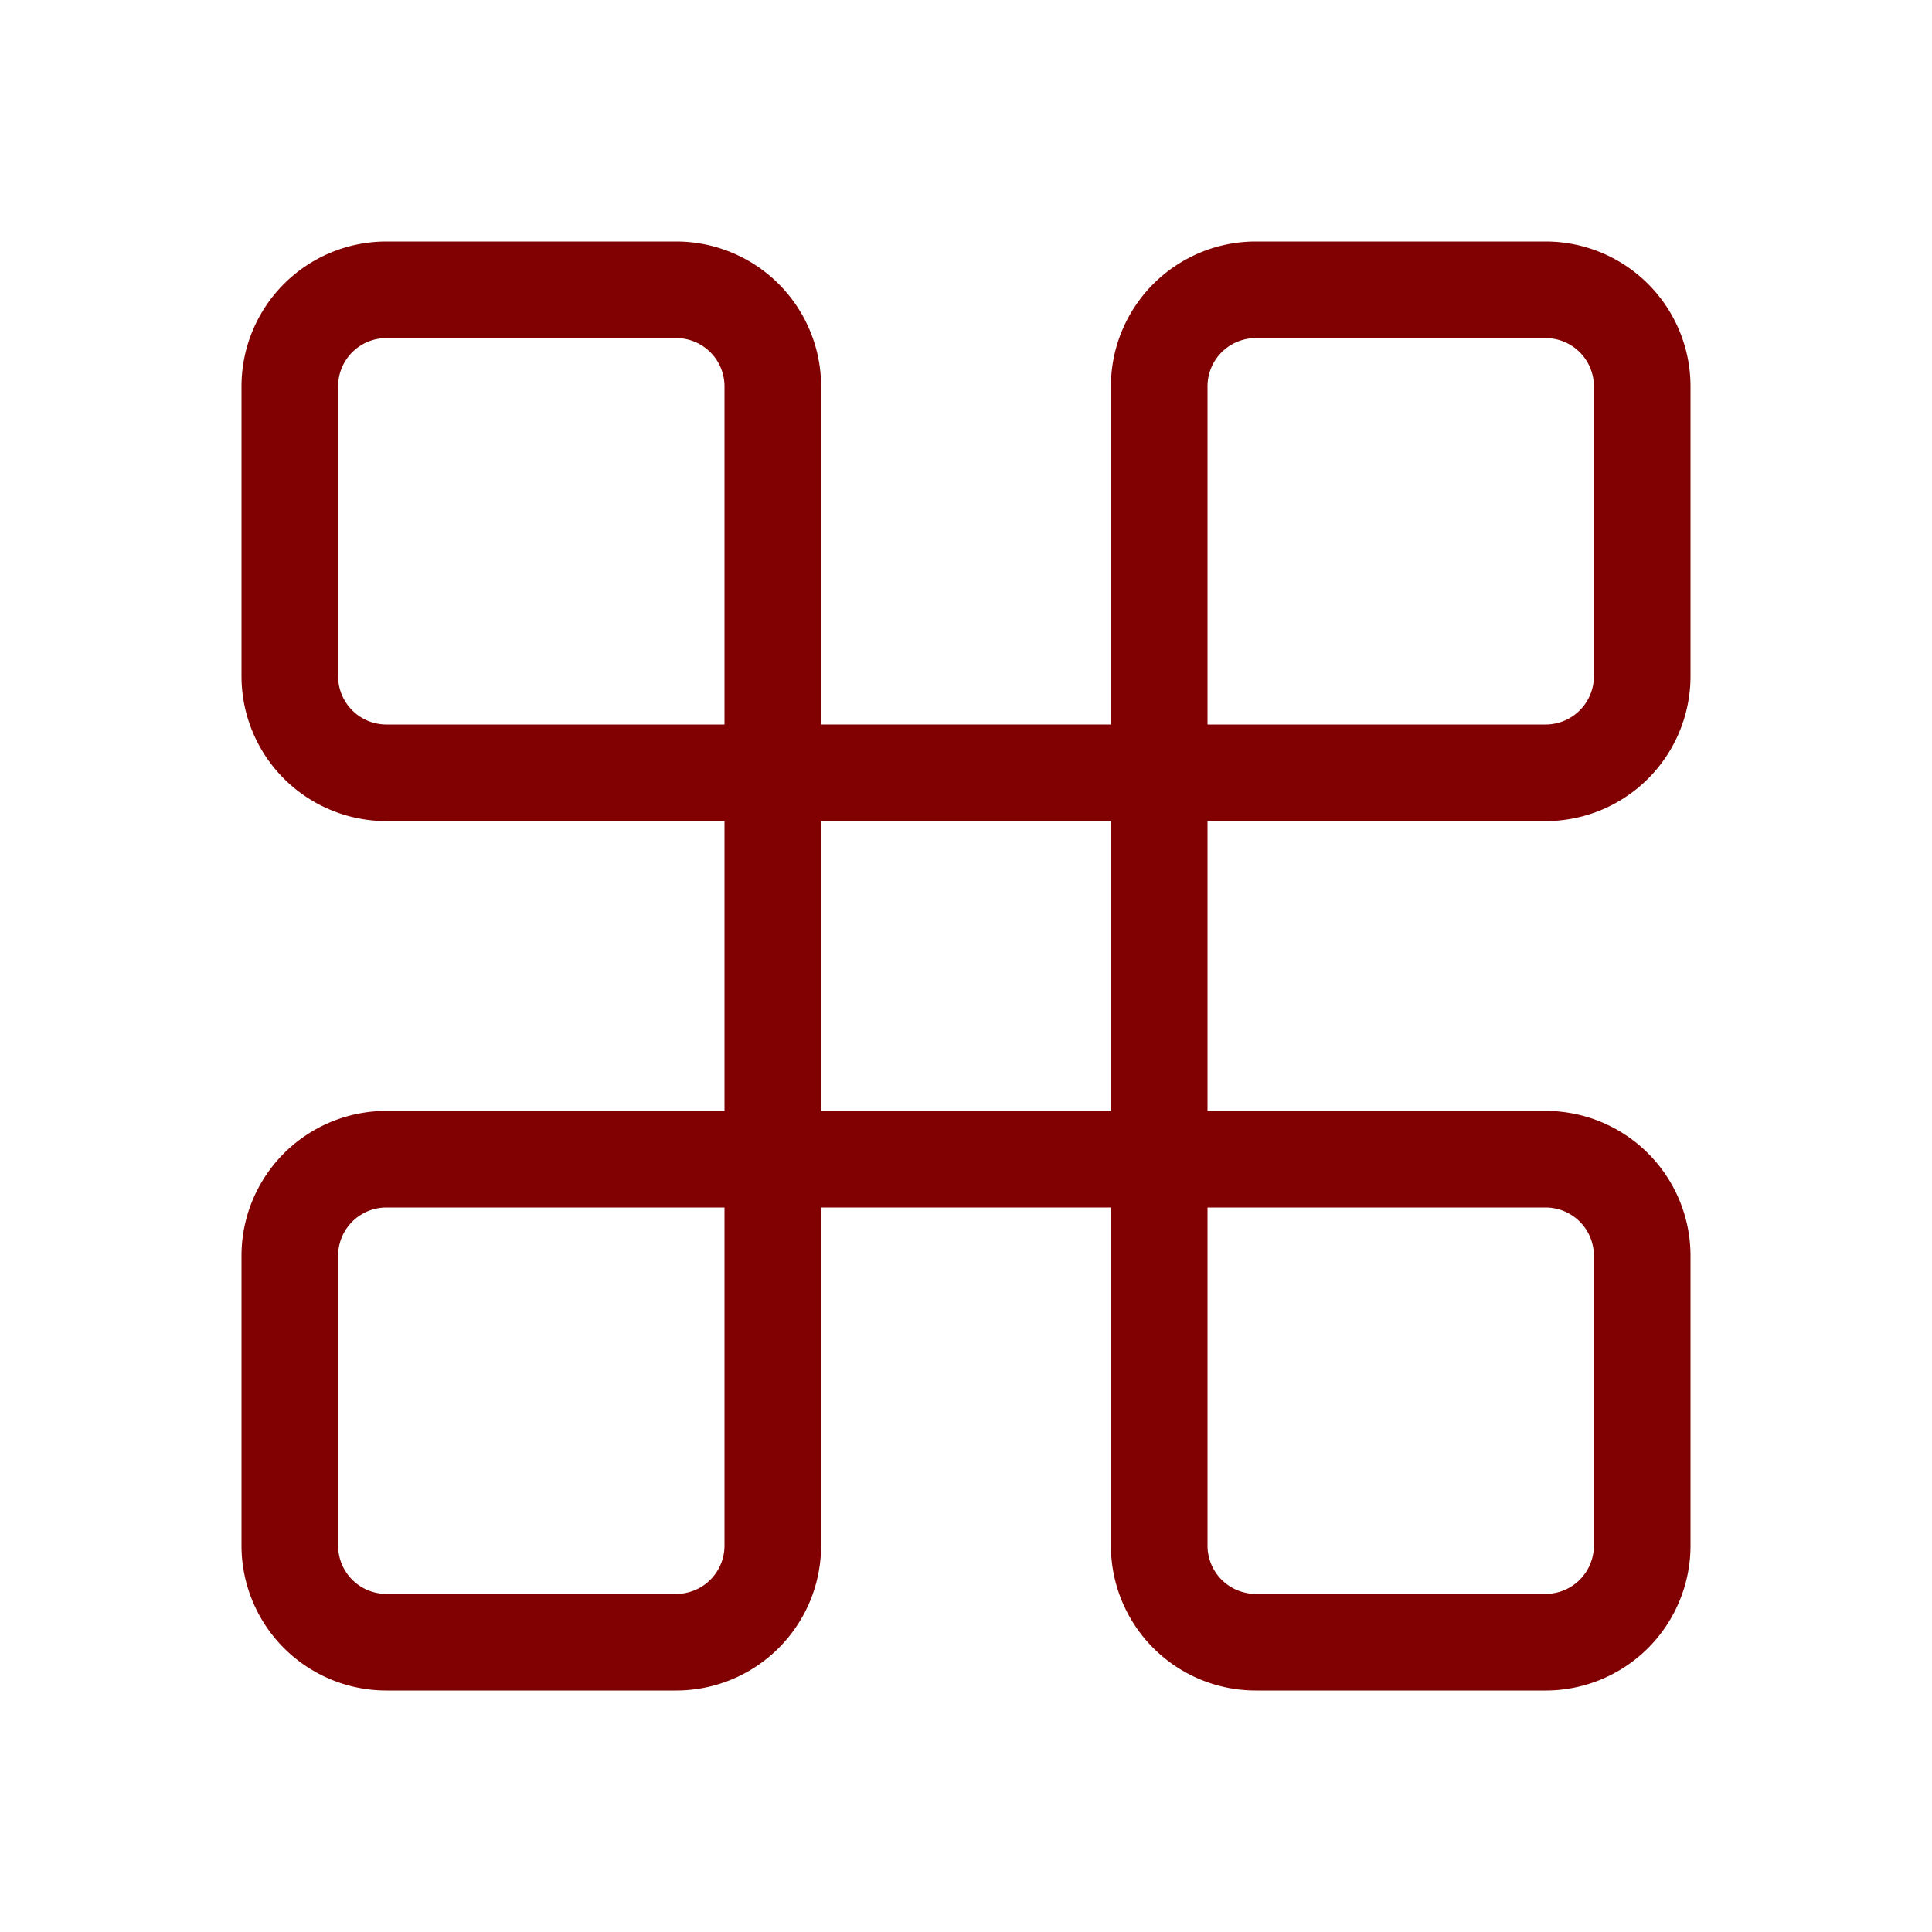
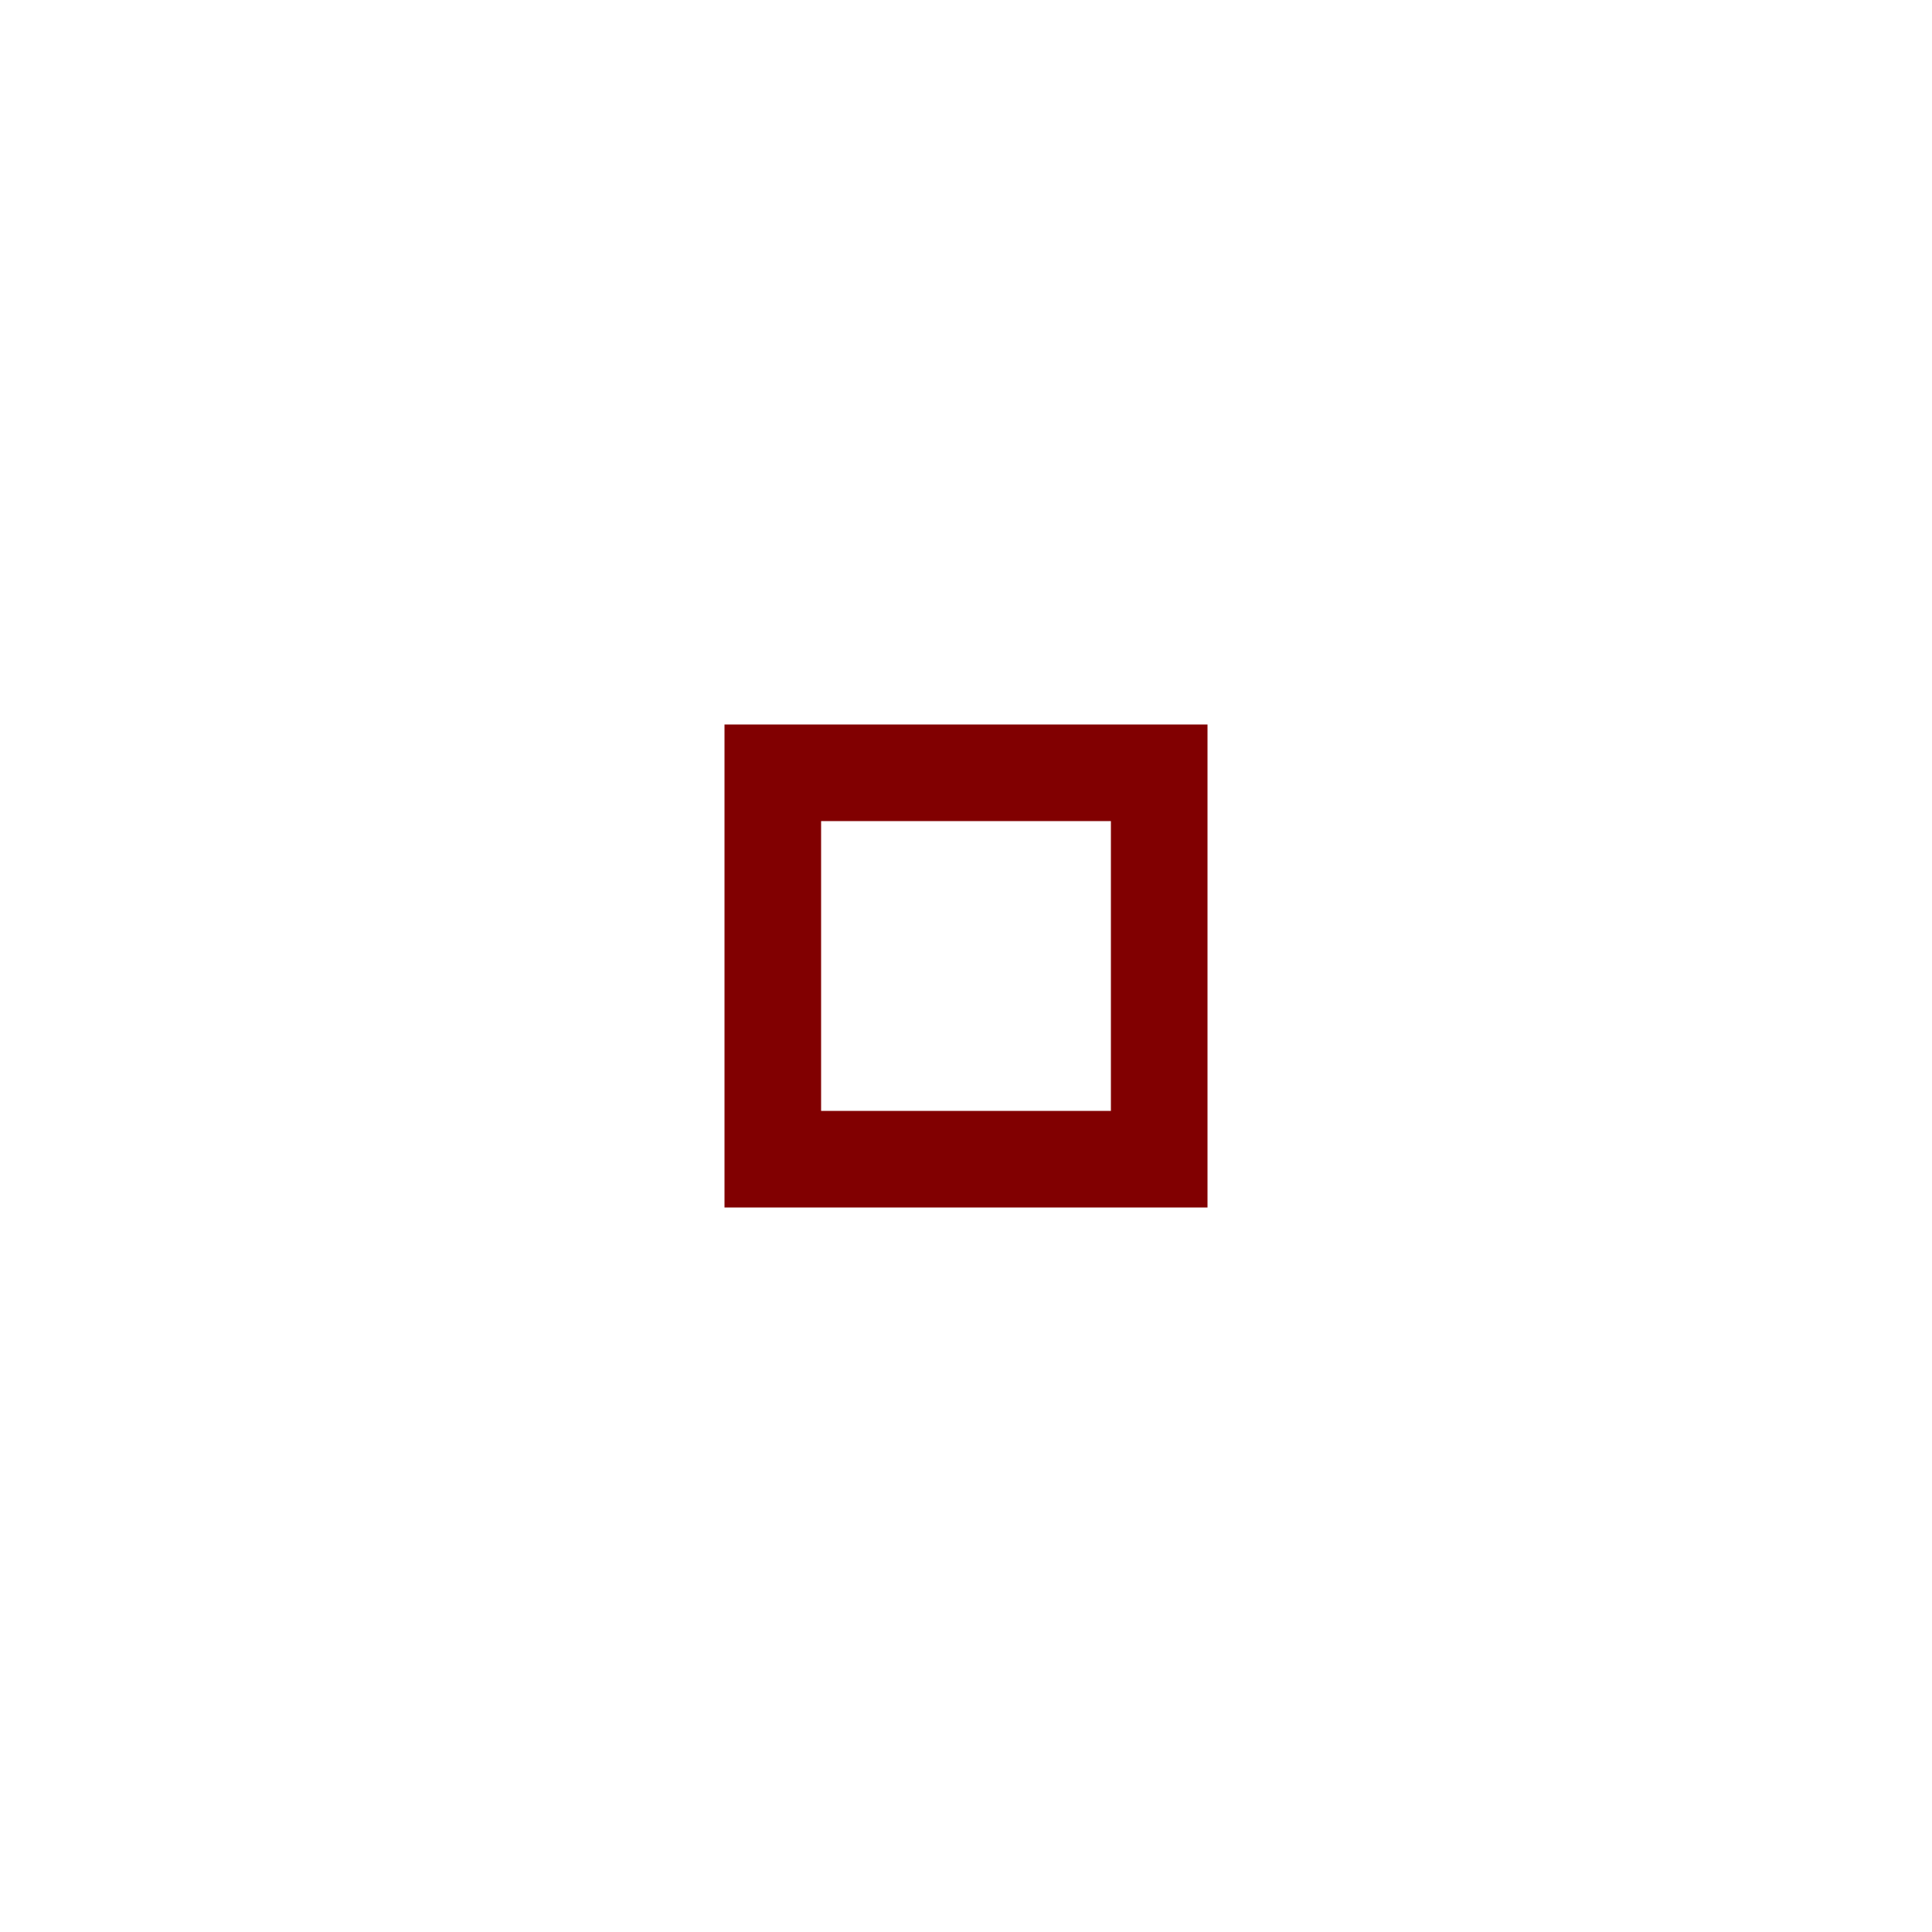
<svg xmlns="http://www.w3.org/2000/svg" height="200" width="200" version="1.1" viewBox="0 0 1024 1024" class="icon">
-   <path fill="#810001" d="M204.8 128h153.6A76.8 76.8 0 0 1 435.2 204.8v230.4H204.8A76.8 76.8 0 0 1 128 358.4V204.8A76.8 76.8 0 0 1 204.8 128zM384 204.8a25.6 25.6 0 0 0-25.6-25.6H204.8a25.6 25.6 0 0 0-25.6 25.6v153.6a25.6 25.6 0 0 0 25.6 25.6h179.2V204.8zM665.6 128h153.6A76.8 76.8 0 0 1 896 204.8v153.6A76.8 76.8 0 0 1 819.2 435.2h-230.4V204.8A76.8 76.8 0 0 1 665.6 128z m-25.6 256H819.2a25.6 25.6 0 0 0 25.6-25.6V204.8a25.6 25.6 0 0 0-25.6-25.6h-153.6a25.6 25.6 0 0 0-25.6 25.6v179.2zM588.8 588.8H819.2a76.8 76.8 0 0 1 76.8 76.8v153.6a76.8 76.8 0 0 1-76.8 76.8h-153.6a76.8 76.8 0 0 1-76.8-76.8v-230.4z m51.2 51.2V819.2a25.6 25.6 0 0 0 25.6 25.6h153.6a25.6 25.6 0 0 0 25.6-25.6v-153.6a25.6 25.6 0 0 0-25.6-25.6h-179.2zM204.8 588.8h230.4V819.2A76.8 76.8 0 0 1 358.4 896H204.8A76.8 76.8 0 0 1 128 819.2v-153.6A76.8 76.8 0 0 1 204.8 588.8z m179.2 51.2H204.8a25.6 25.6 0 0 0-25.6 25.6v153.6a25.6 25.6 0 0 0 25.6 25.6h153.6a25.6 25.6 0 0 0 25.6-25.6v-179.2z" />
  <path fill="#810001" d="M640 384v256h-256v-256h256z m-204.8 51.2v153.6h153.6v-153.6h-153.6z" />
</svg>